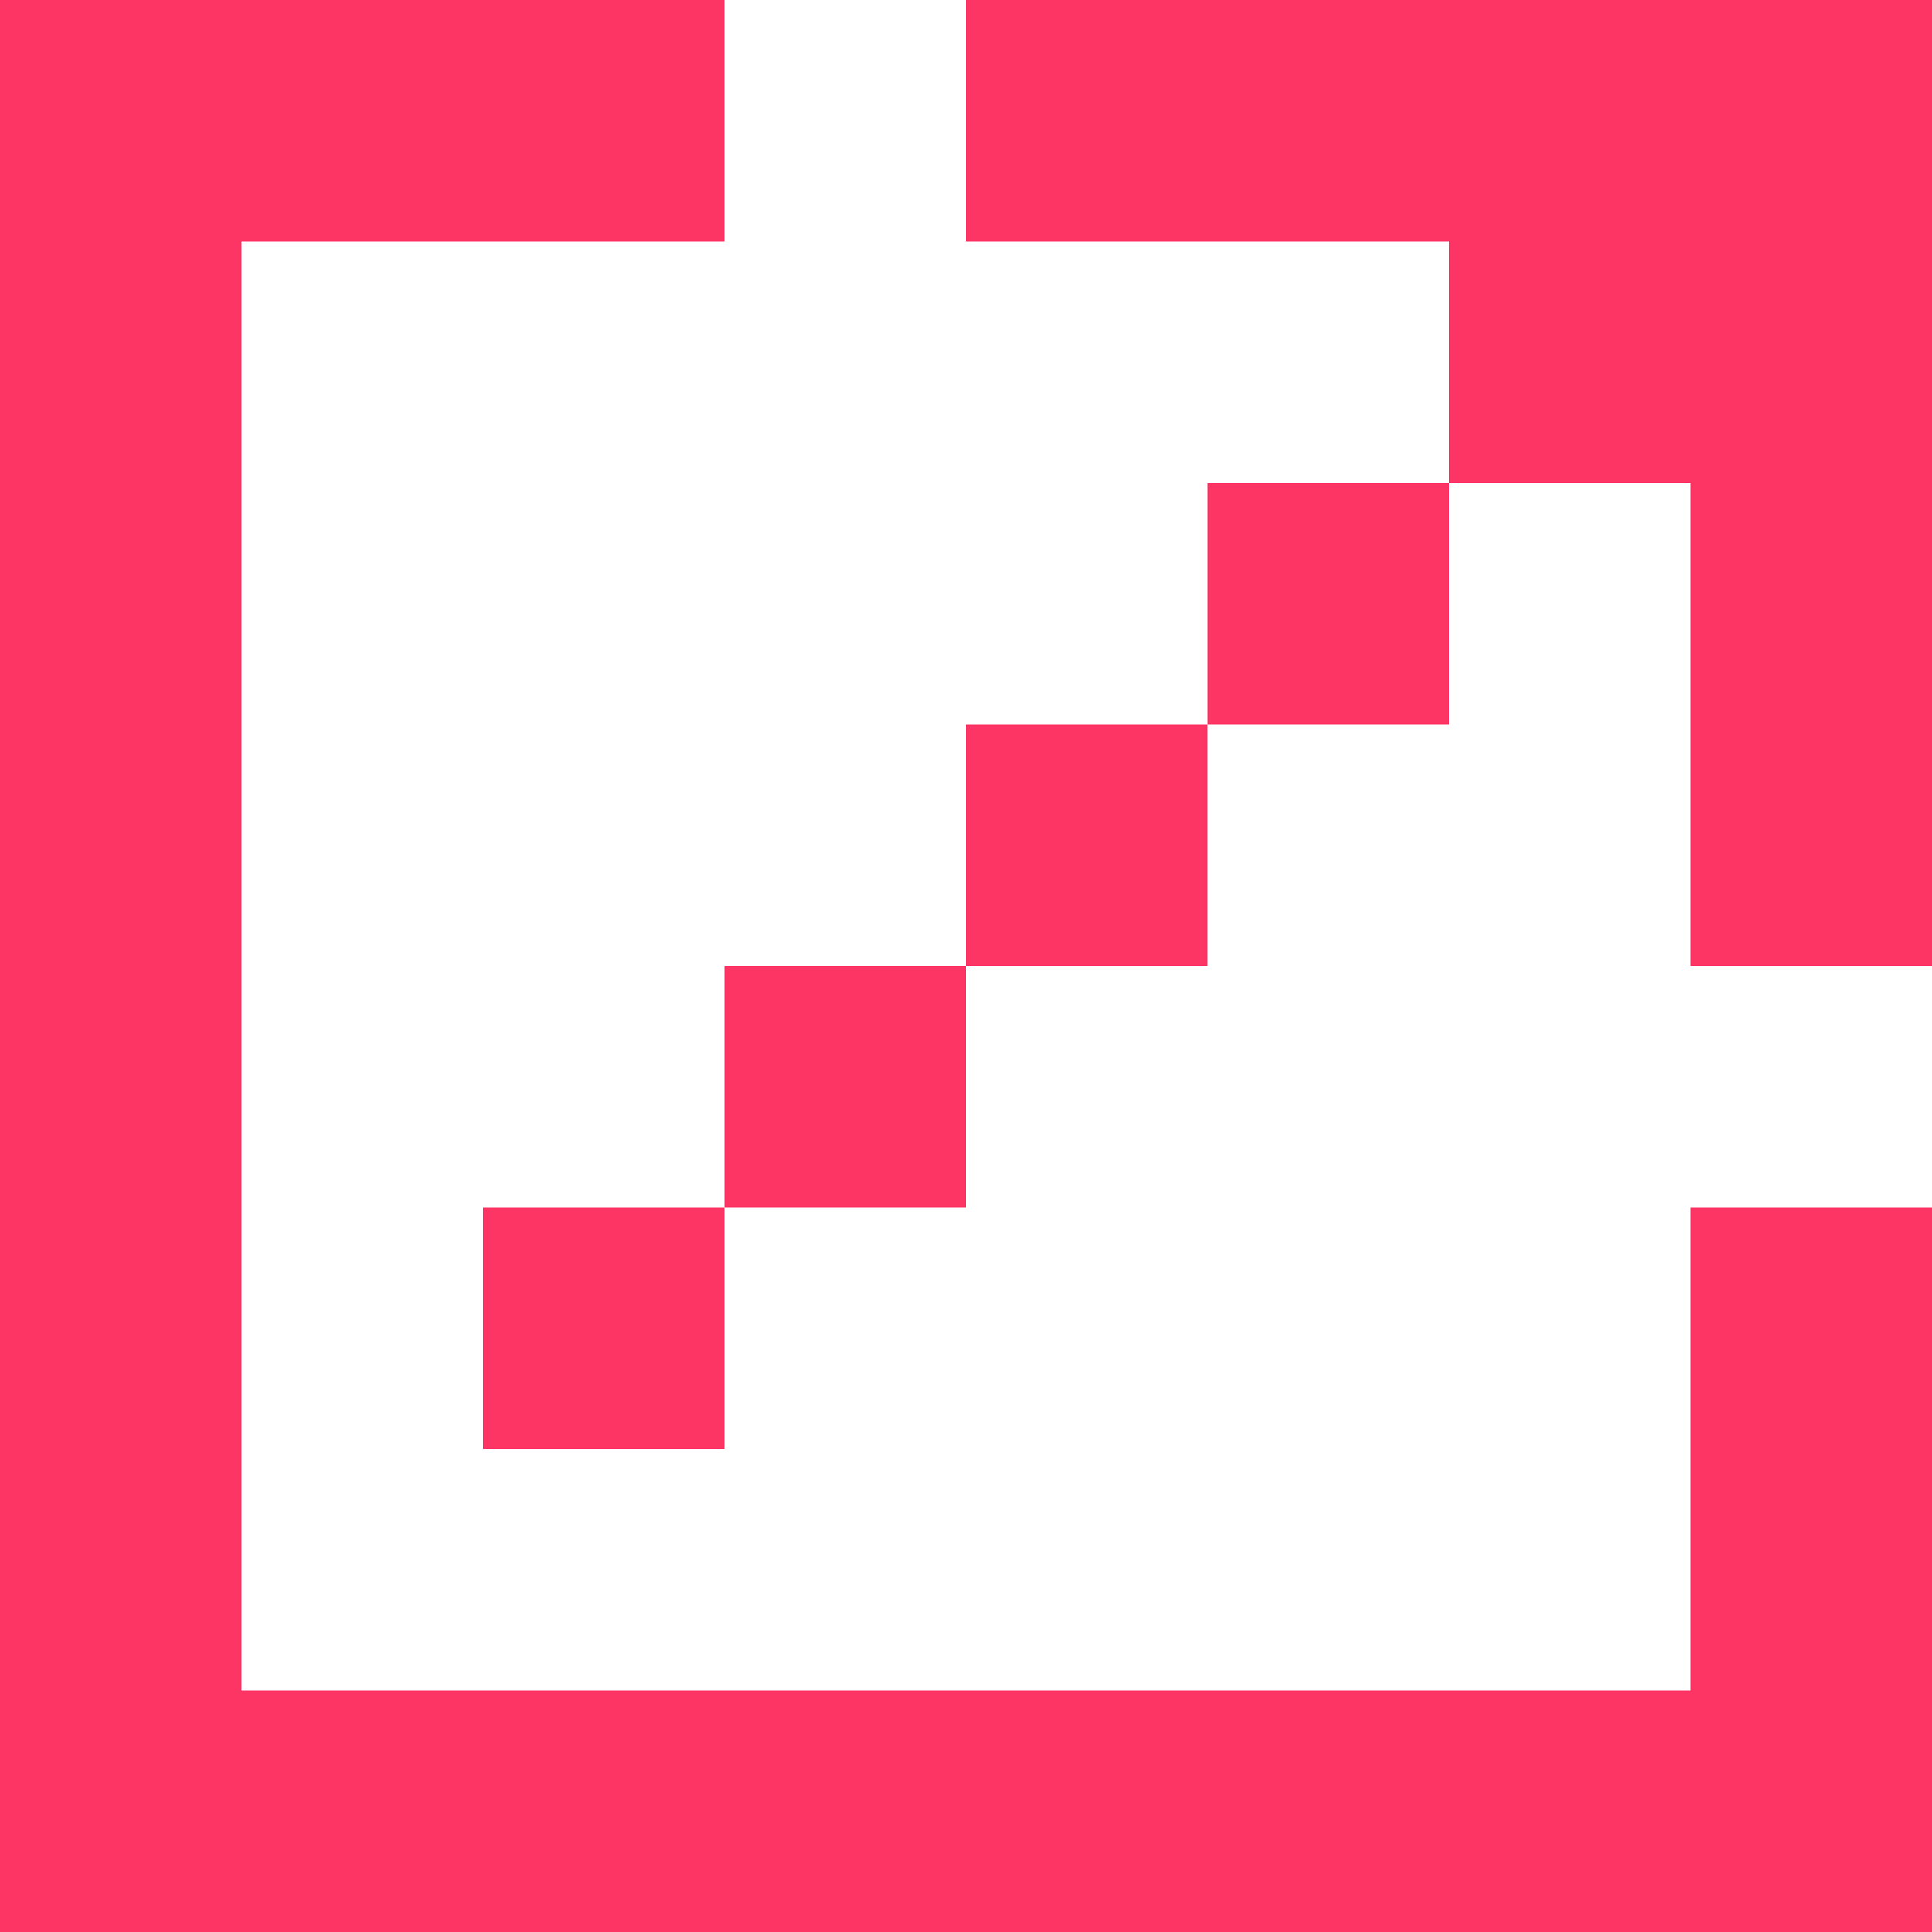
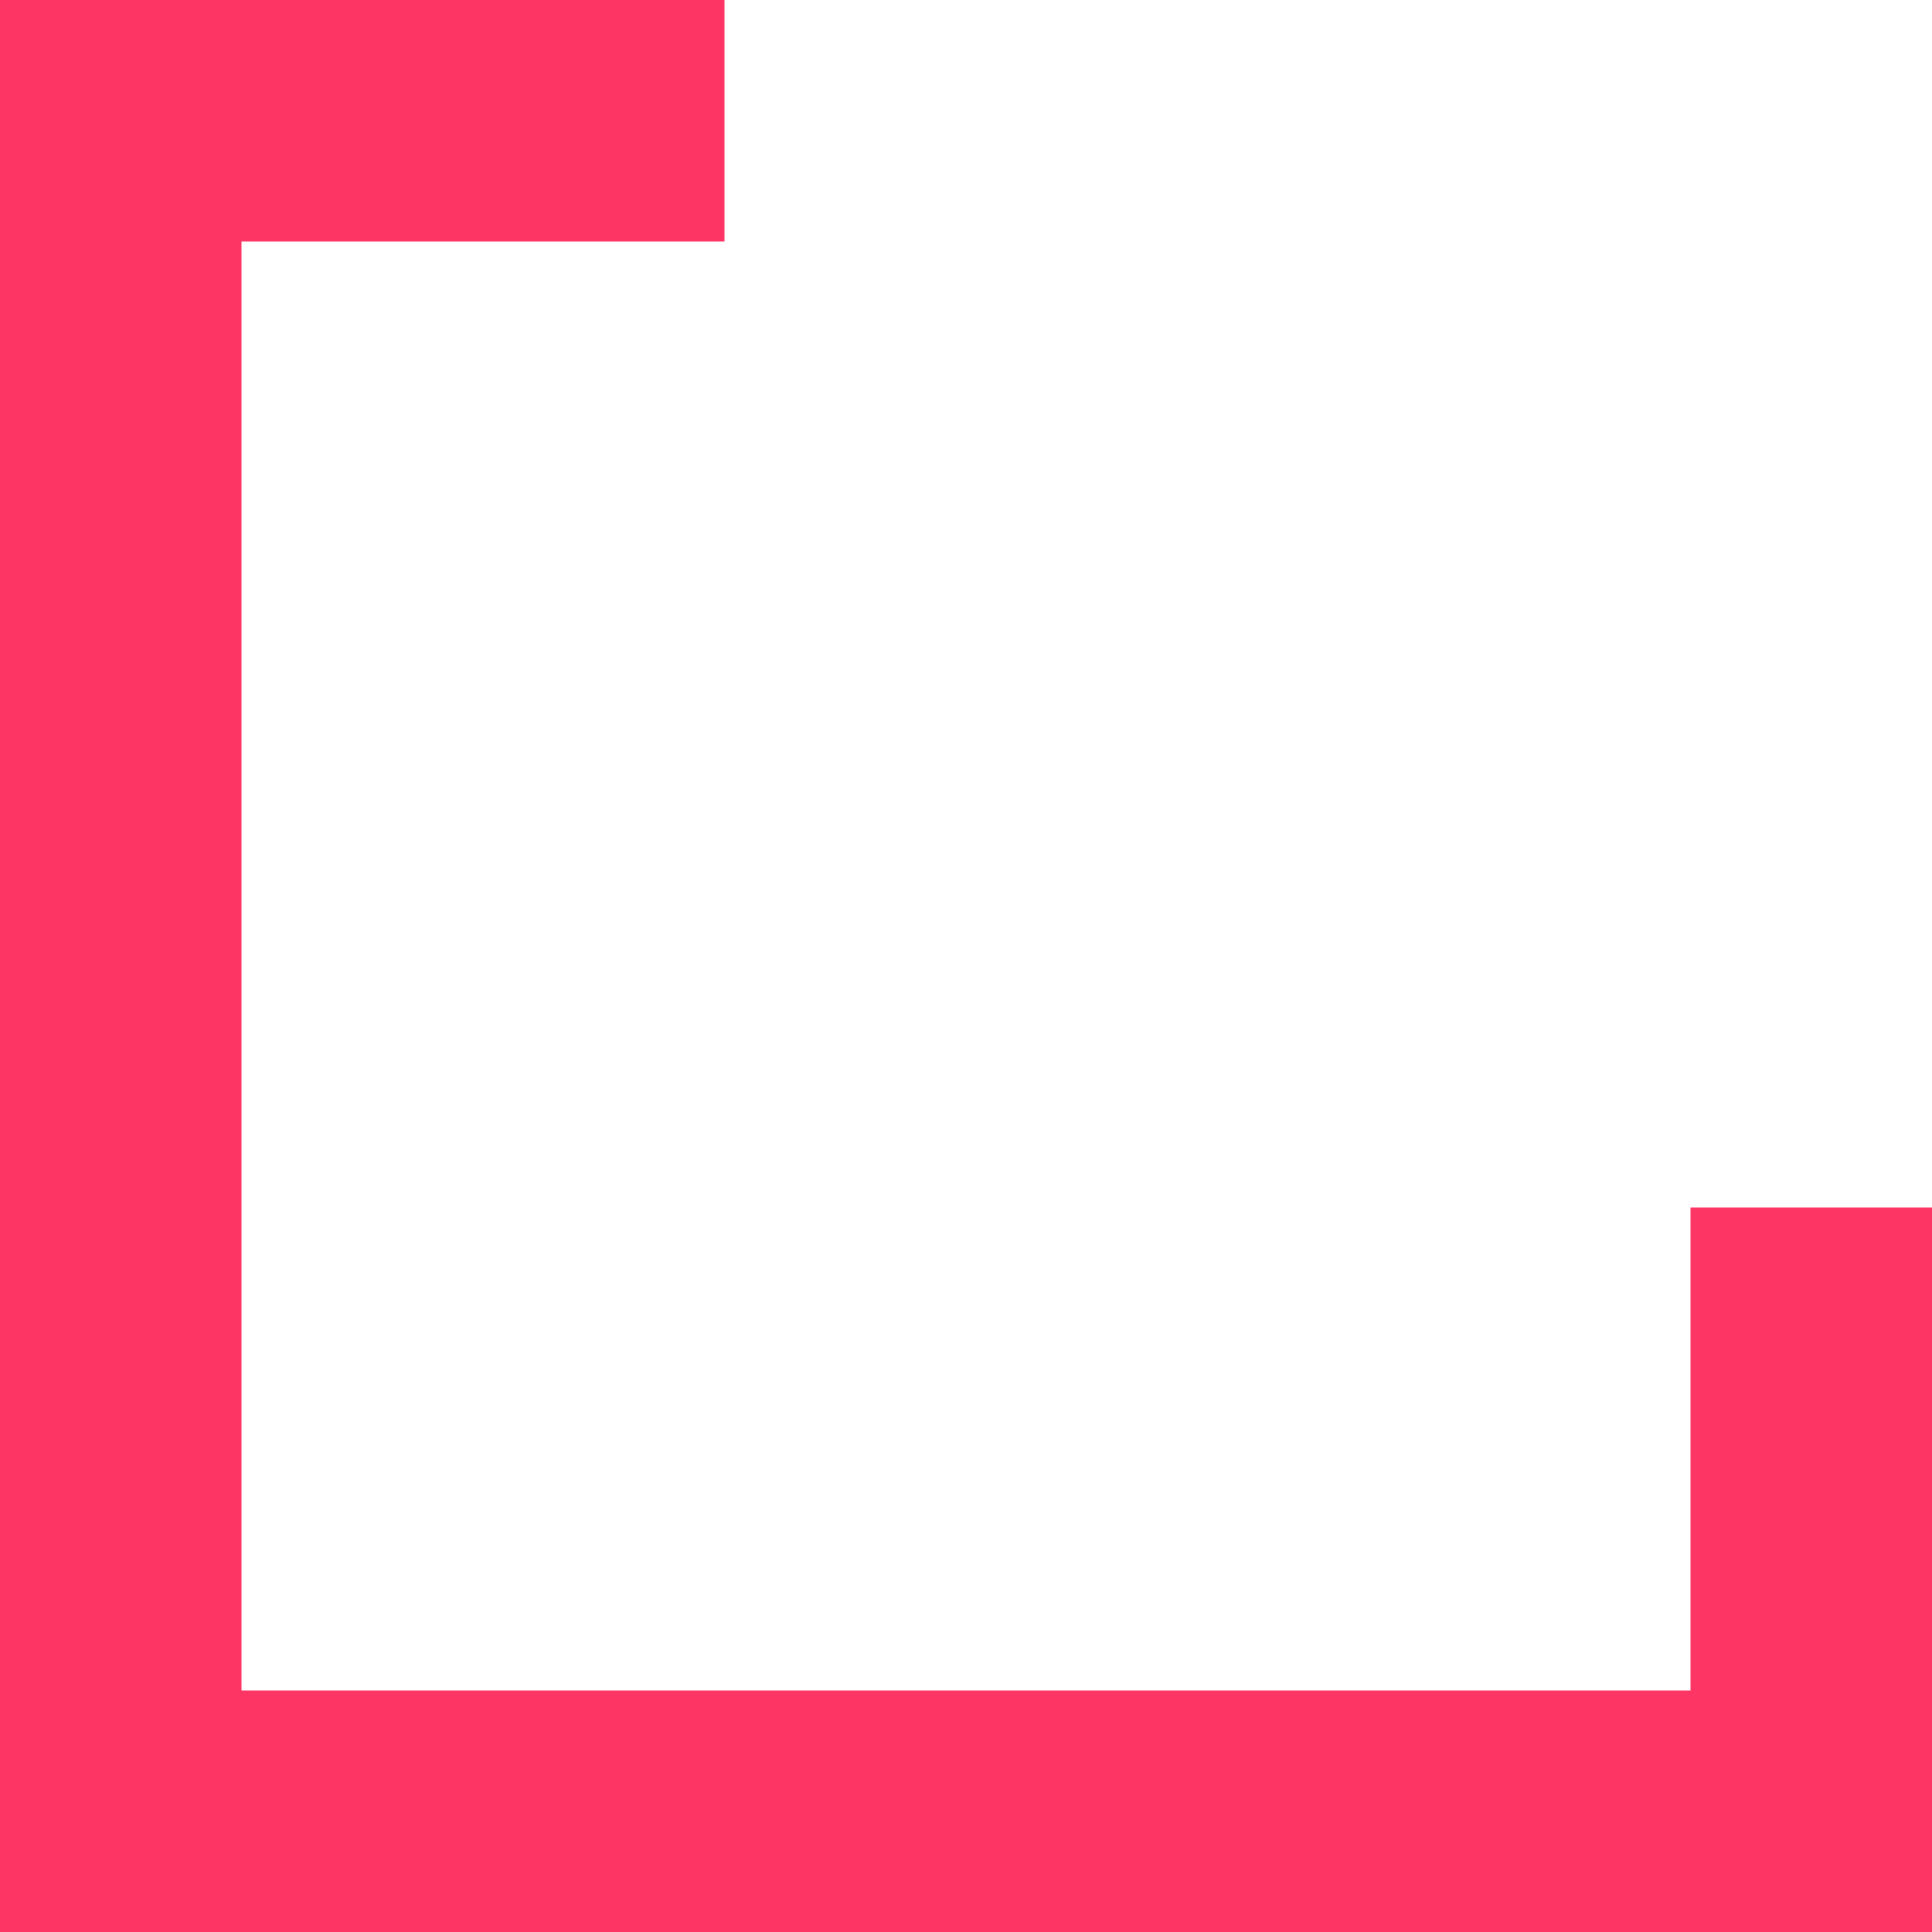
<svg xmlns="http://www.w3.org/2000/svg" width="15" height="15" viewBox="0 0 15 15" fill="none">
-   <path d="M7.5 0H15V7.5H13.125V3.75H11.25V5.625H9.375V7.5H7.5V9.375H5.625V11.25H3.75V9.375H5.625V7.5H7.5V5.625H9.375V3.75H11.25V1.875H7.5V0Z" fill="#FD3564" />
  <path d="M13.125 13.125H1.875V1.875H5.625V0H0V15H15V9.375H13.125V13.125Z" fill="#FD3564" />
</svg>